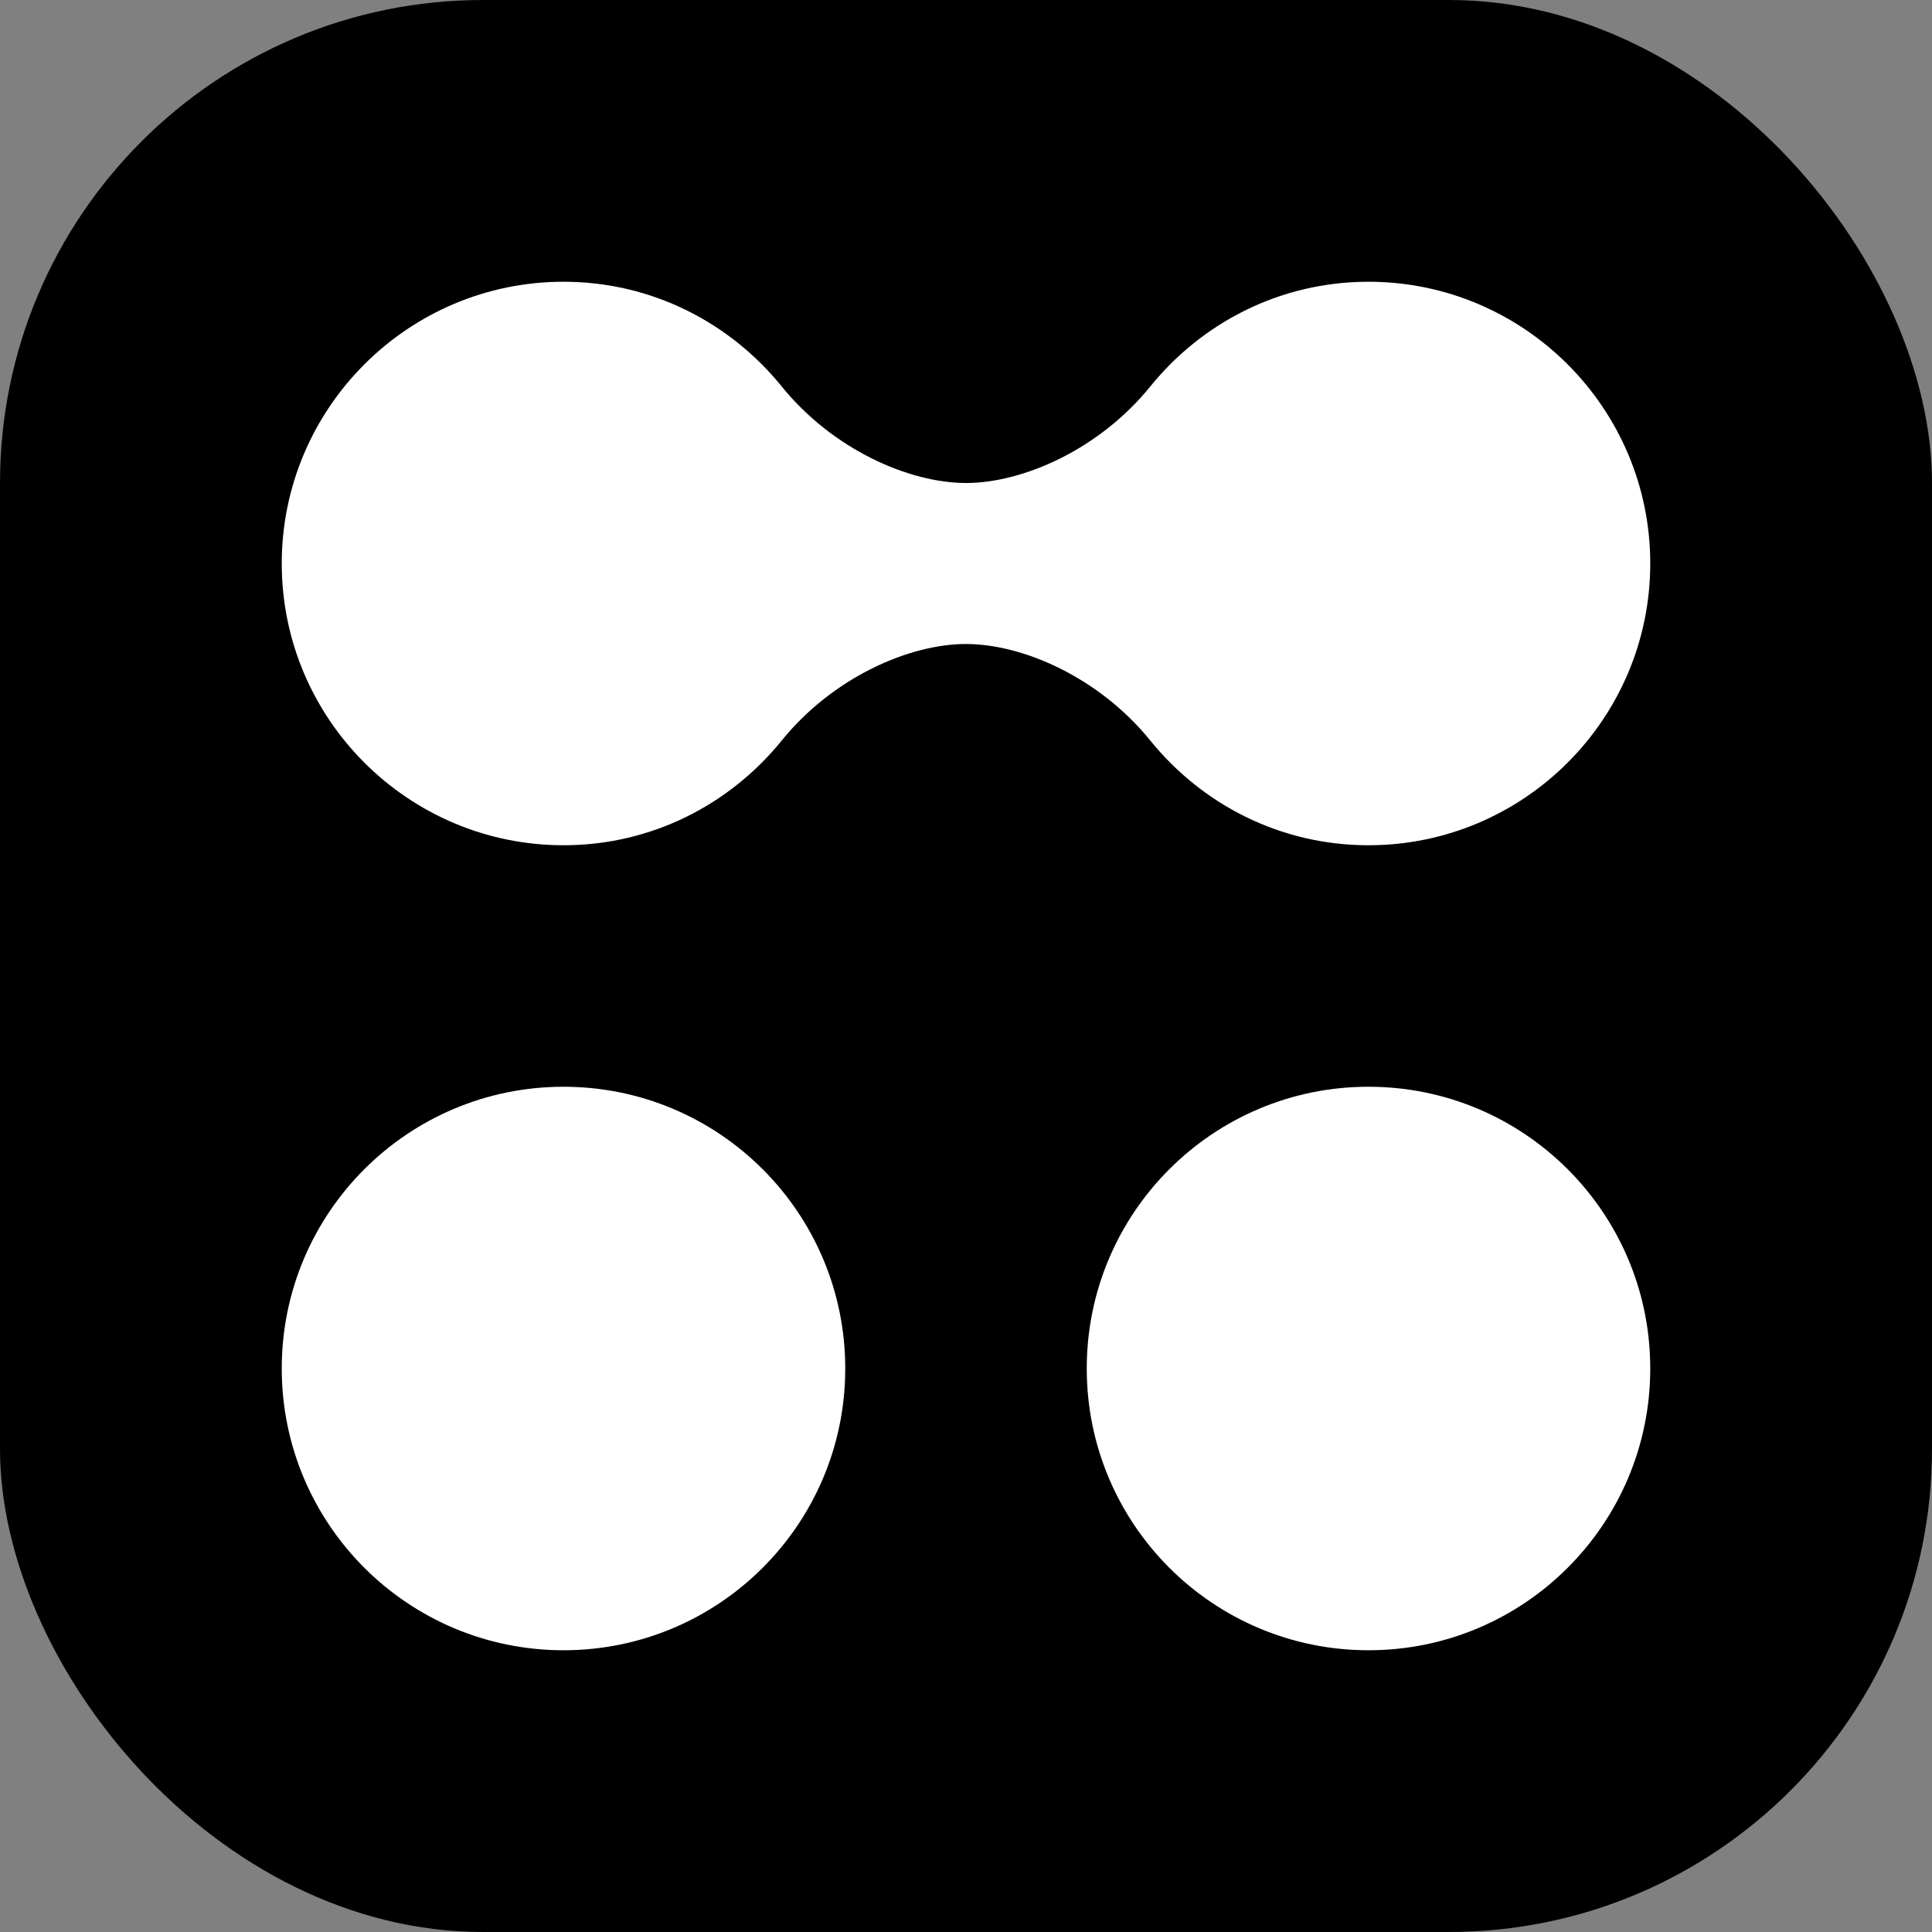
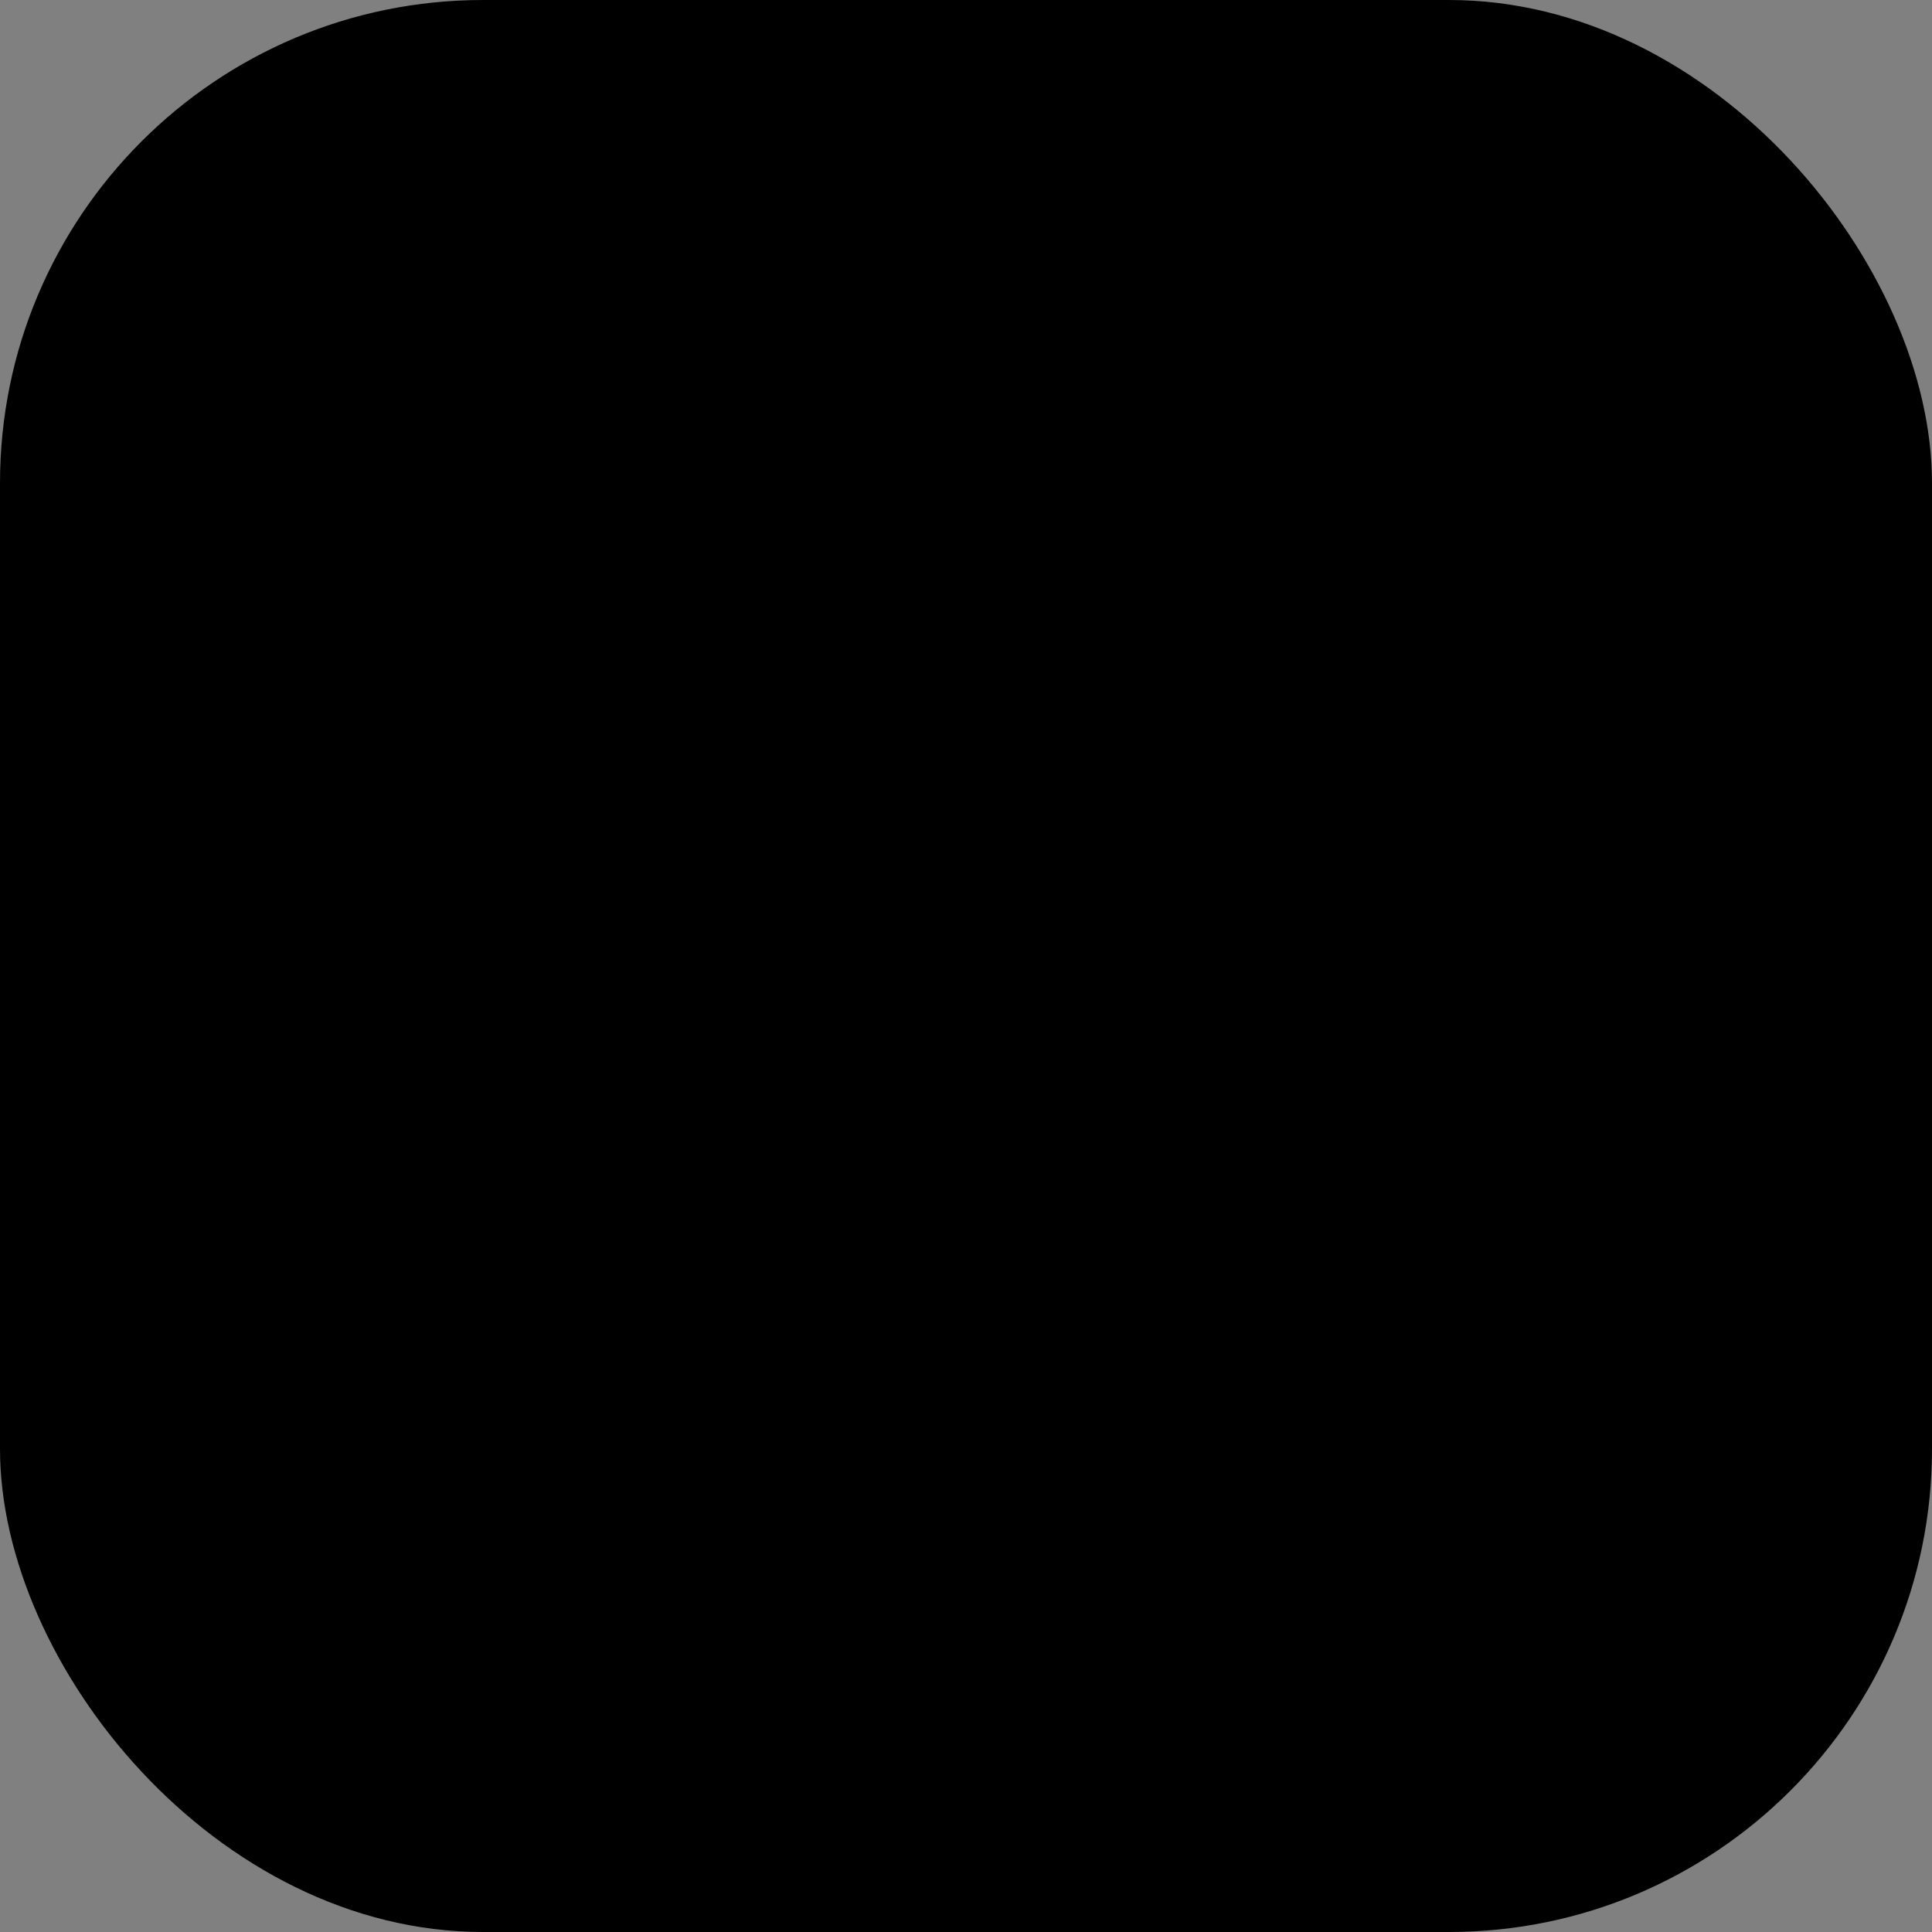
<svg xmlns="http://www.w3.org/2000/svg" viewBox="0 0 24 24" fill="none">
  <rect x="0" y="0" width="24" height="24" fill="#808080" stroke="none" />
  <rect width="24" height="24" rx="6" fill="black" />
-   <path d="M7 10.5c-1.93 0-3.5-1.57-3.5-3.5s1.57-3.5 3.5-3.5c1.1 0 2.07.51 2.71 1.3.64.79 1.59 1.2 2.29 1.2s1.65-.41 2.29-1.2c.64-.79 1.61-1.3 2.71-1.3 1.93 0 3.5 1.57 3.5 3.5s-1.57 3.5-3.5 3.5c-1.1 0-2.07-.51-2.71-1.3-.64-.79-1.59-1.2-2.29-1.2s-1.65.41-2.29 1.2c-.64.79-1.61 1.3-2.71 1.3Z" fill="white" />
-   <circle cx="7" cy="17" r="3.5" fill="white" />
-   <circle cx="17" cy="17" r="3.5" fill="white" />
</svg>